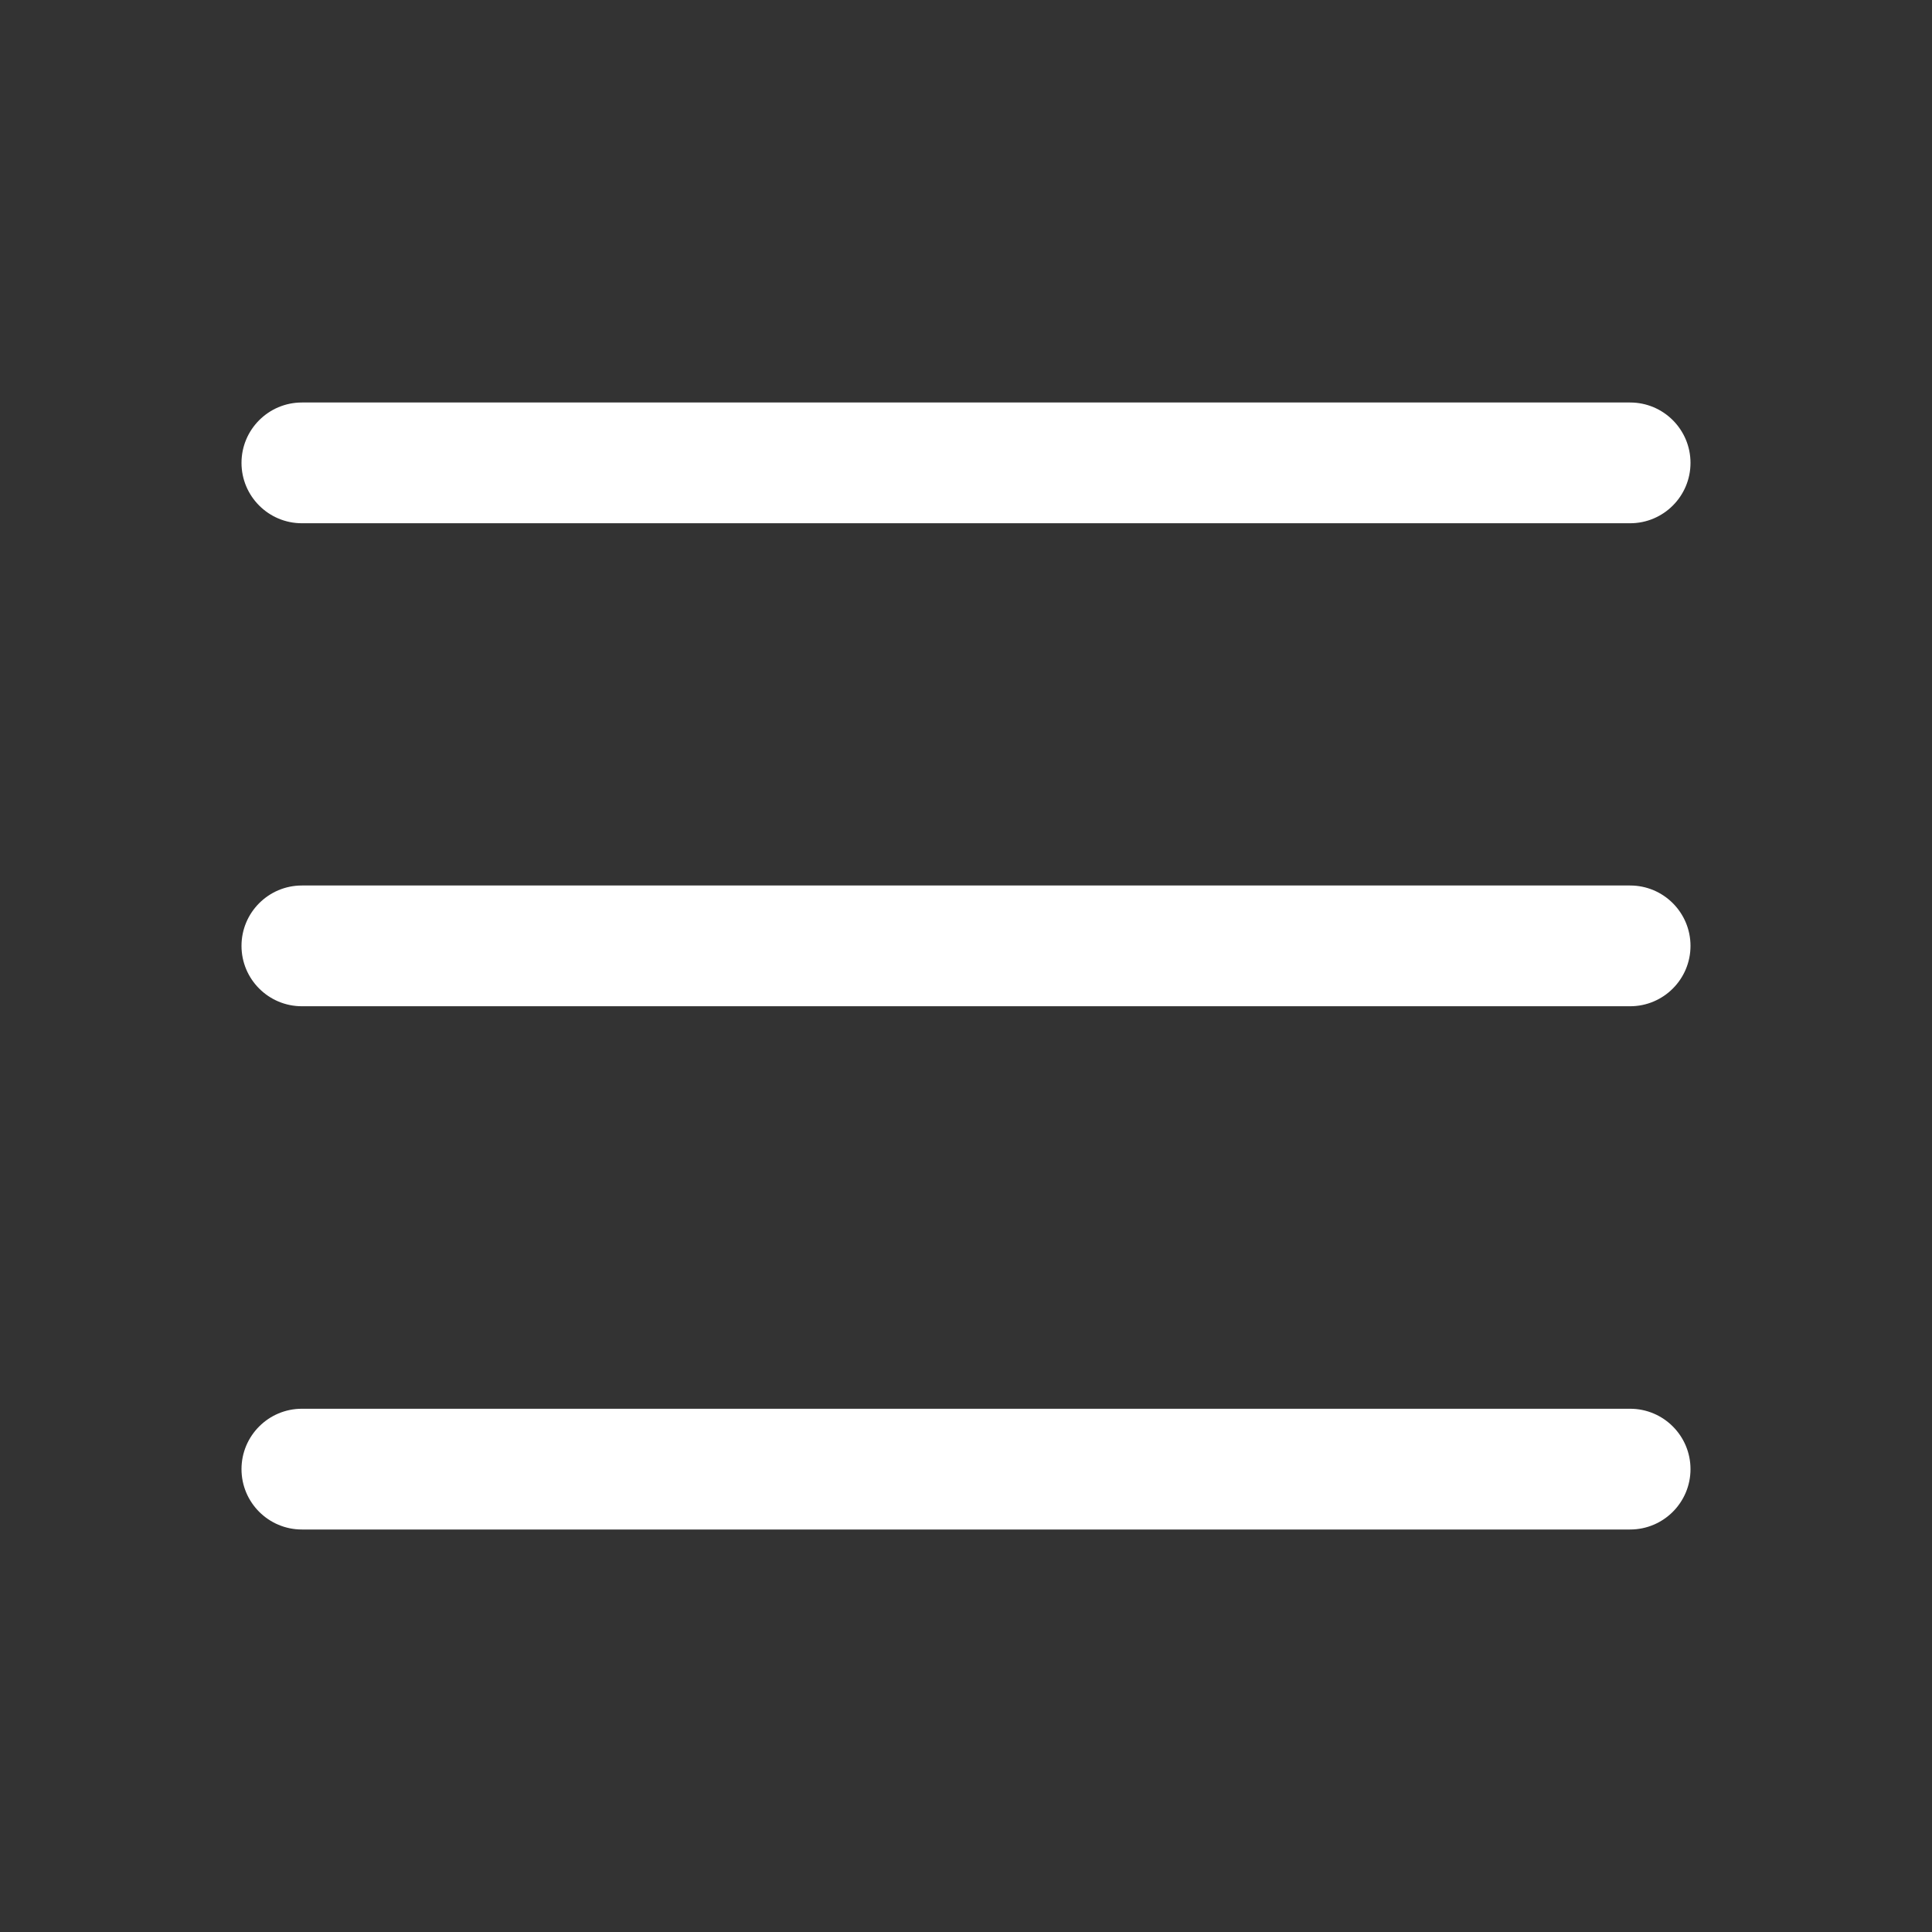
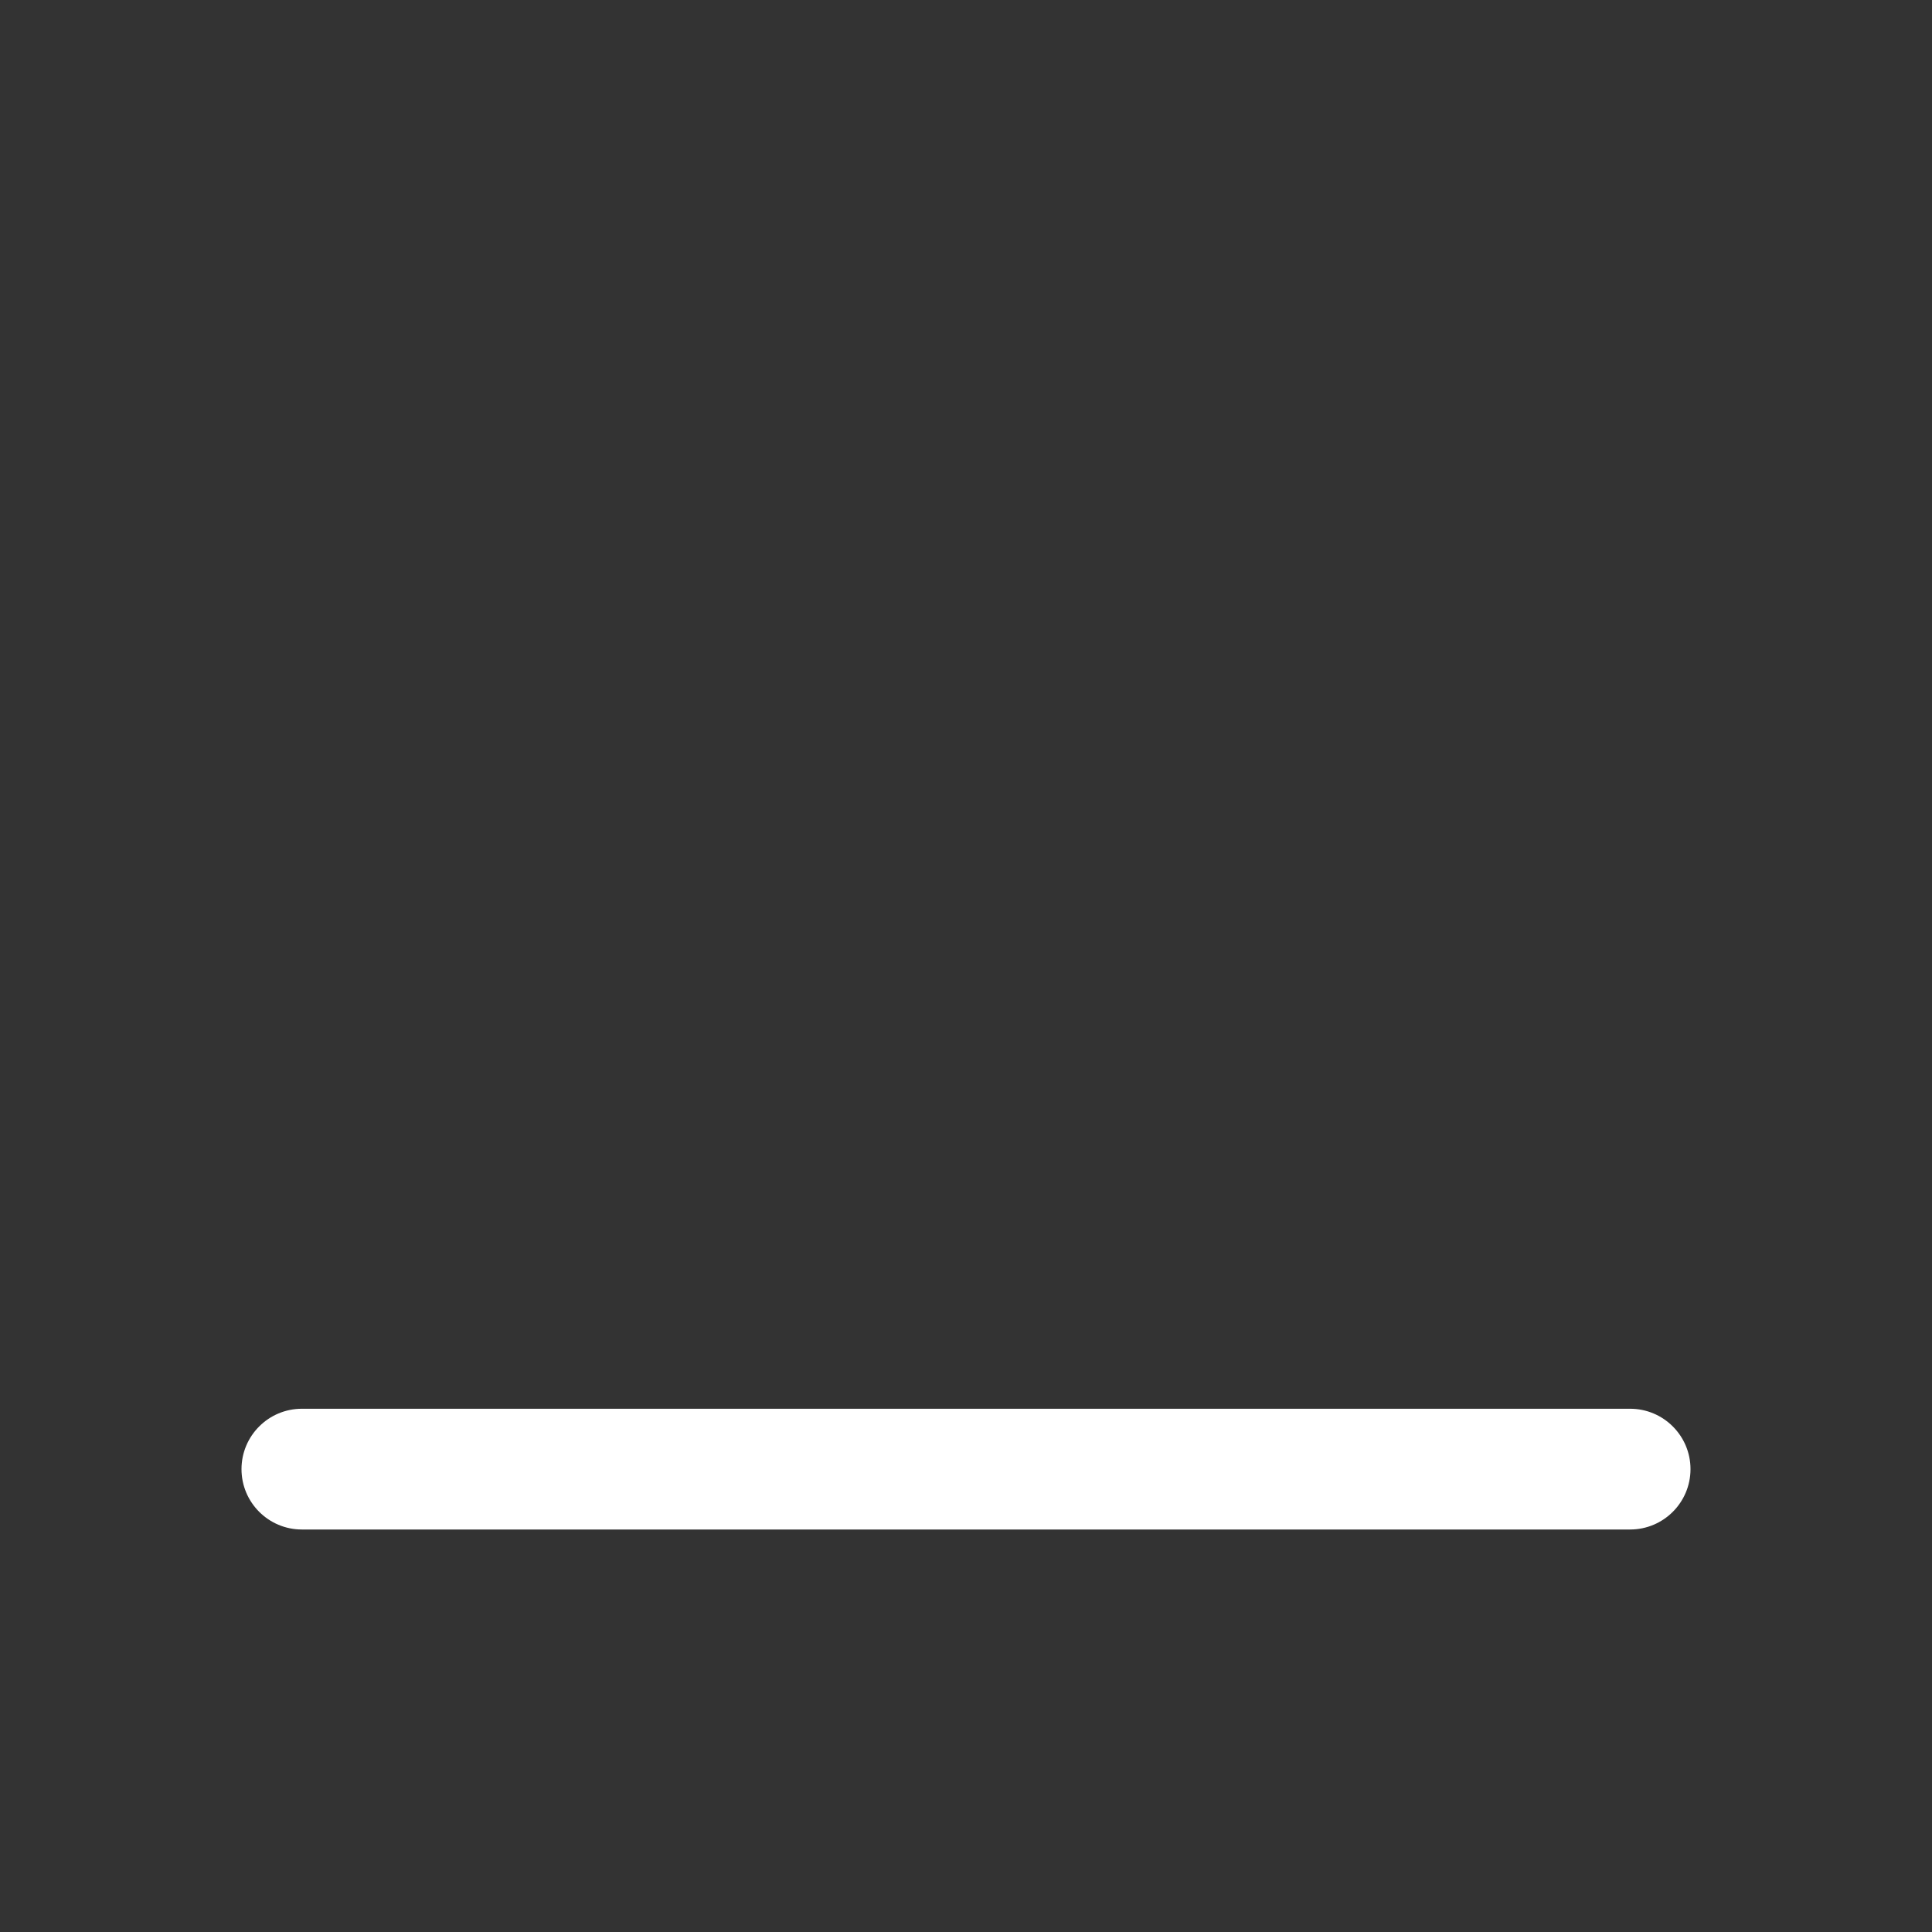
<svg xmlns="http://www.w3.org/2000/svg" width="24" height="24" viewBox="0 0 24 24" fill="none">
  <rect x="0" y="0" width="24" height="24" fill="#333333" stroke="none" />
-   <path d="M3.75 5C3.336 5 3 5.336 3 5.75C3 6.164 3.336 6.5 3.75 6.5H20.25C20.664 6.5 21 6.164 21 5.75C21 5.336 20.664 5 20.25 5H3.75Z" fill="white" />
-   <path d="M3 11.75C3 11.336 3.336 11 3.75 11H20.25C20.664 11 21 11.336 21 11.75C21 12.164 20.664 12.5 20.25 12.5H3.75C3.336 12.5 3 12.164 3 11.75Z" fill="white" />
  <path d="M3 18.25C3 17.836 3.336 17.5 3.75 17.5H20.25C20.664 17.5 21 17.836 21 18.25C21 18.664 20.664 19 20.25 19H3.75C3.336 19 3 18.664 3 18.25Z" fill="white" />
</svg>